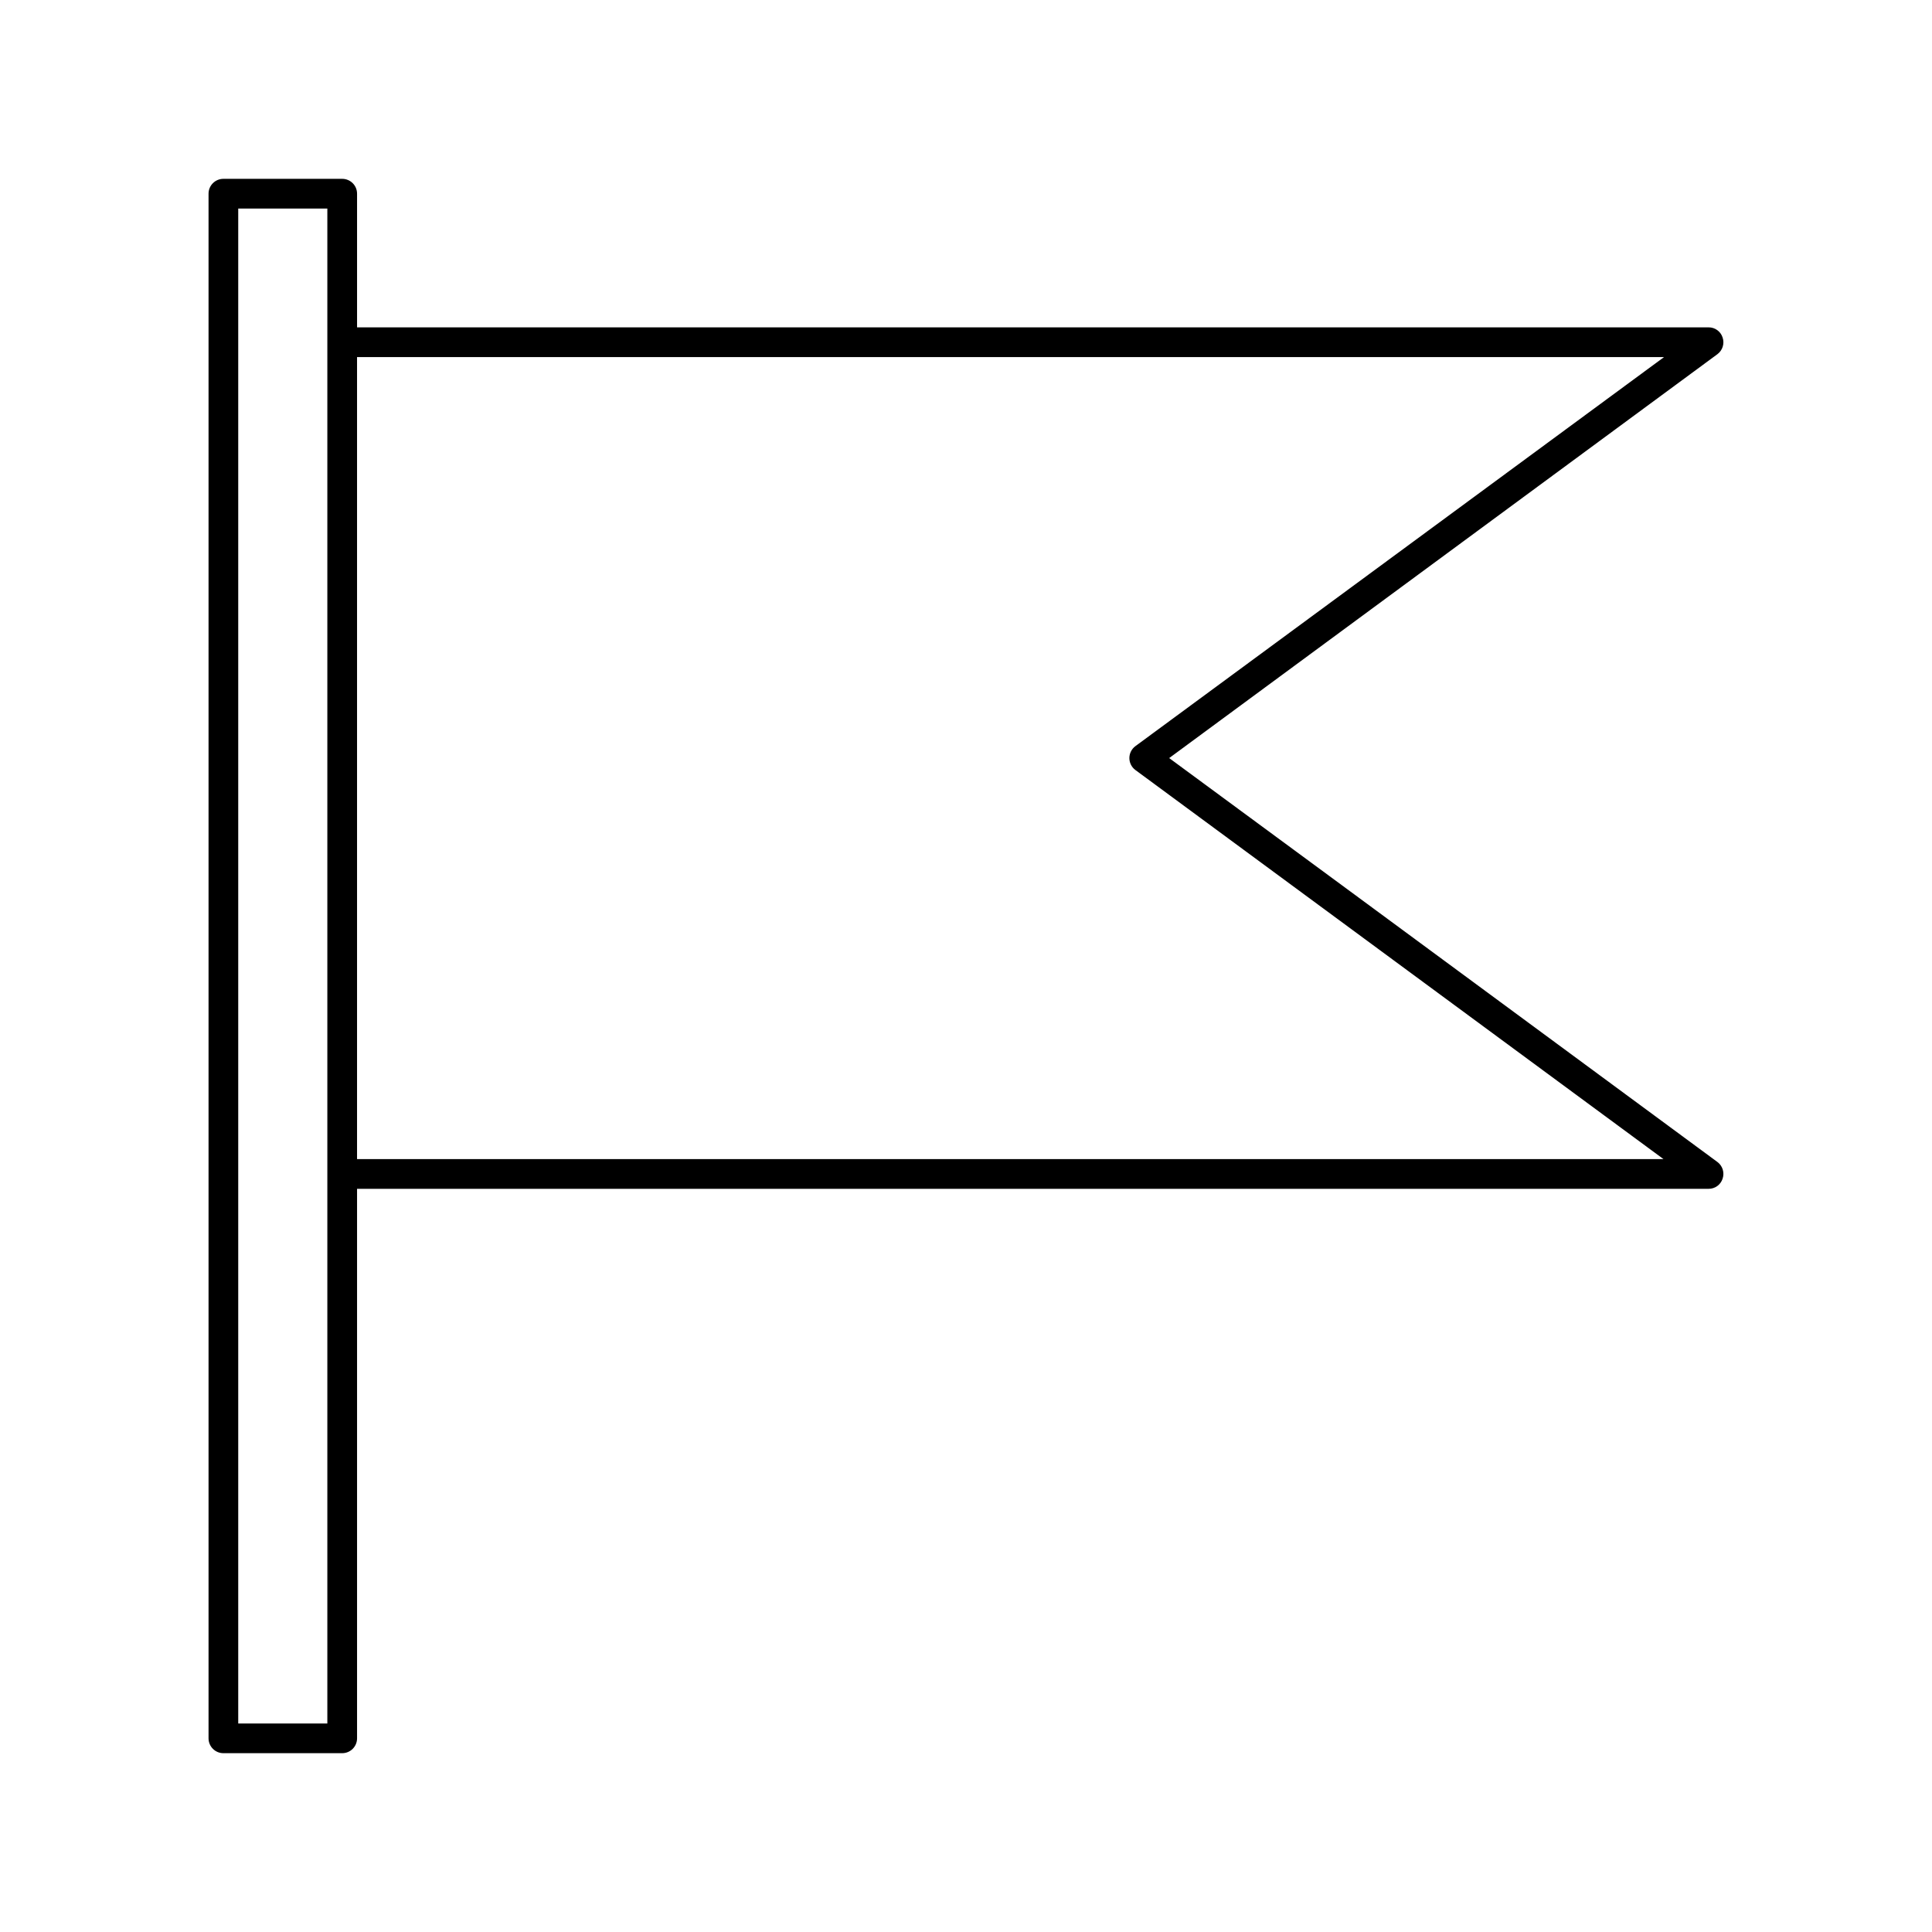
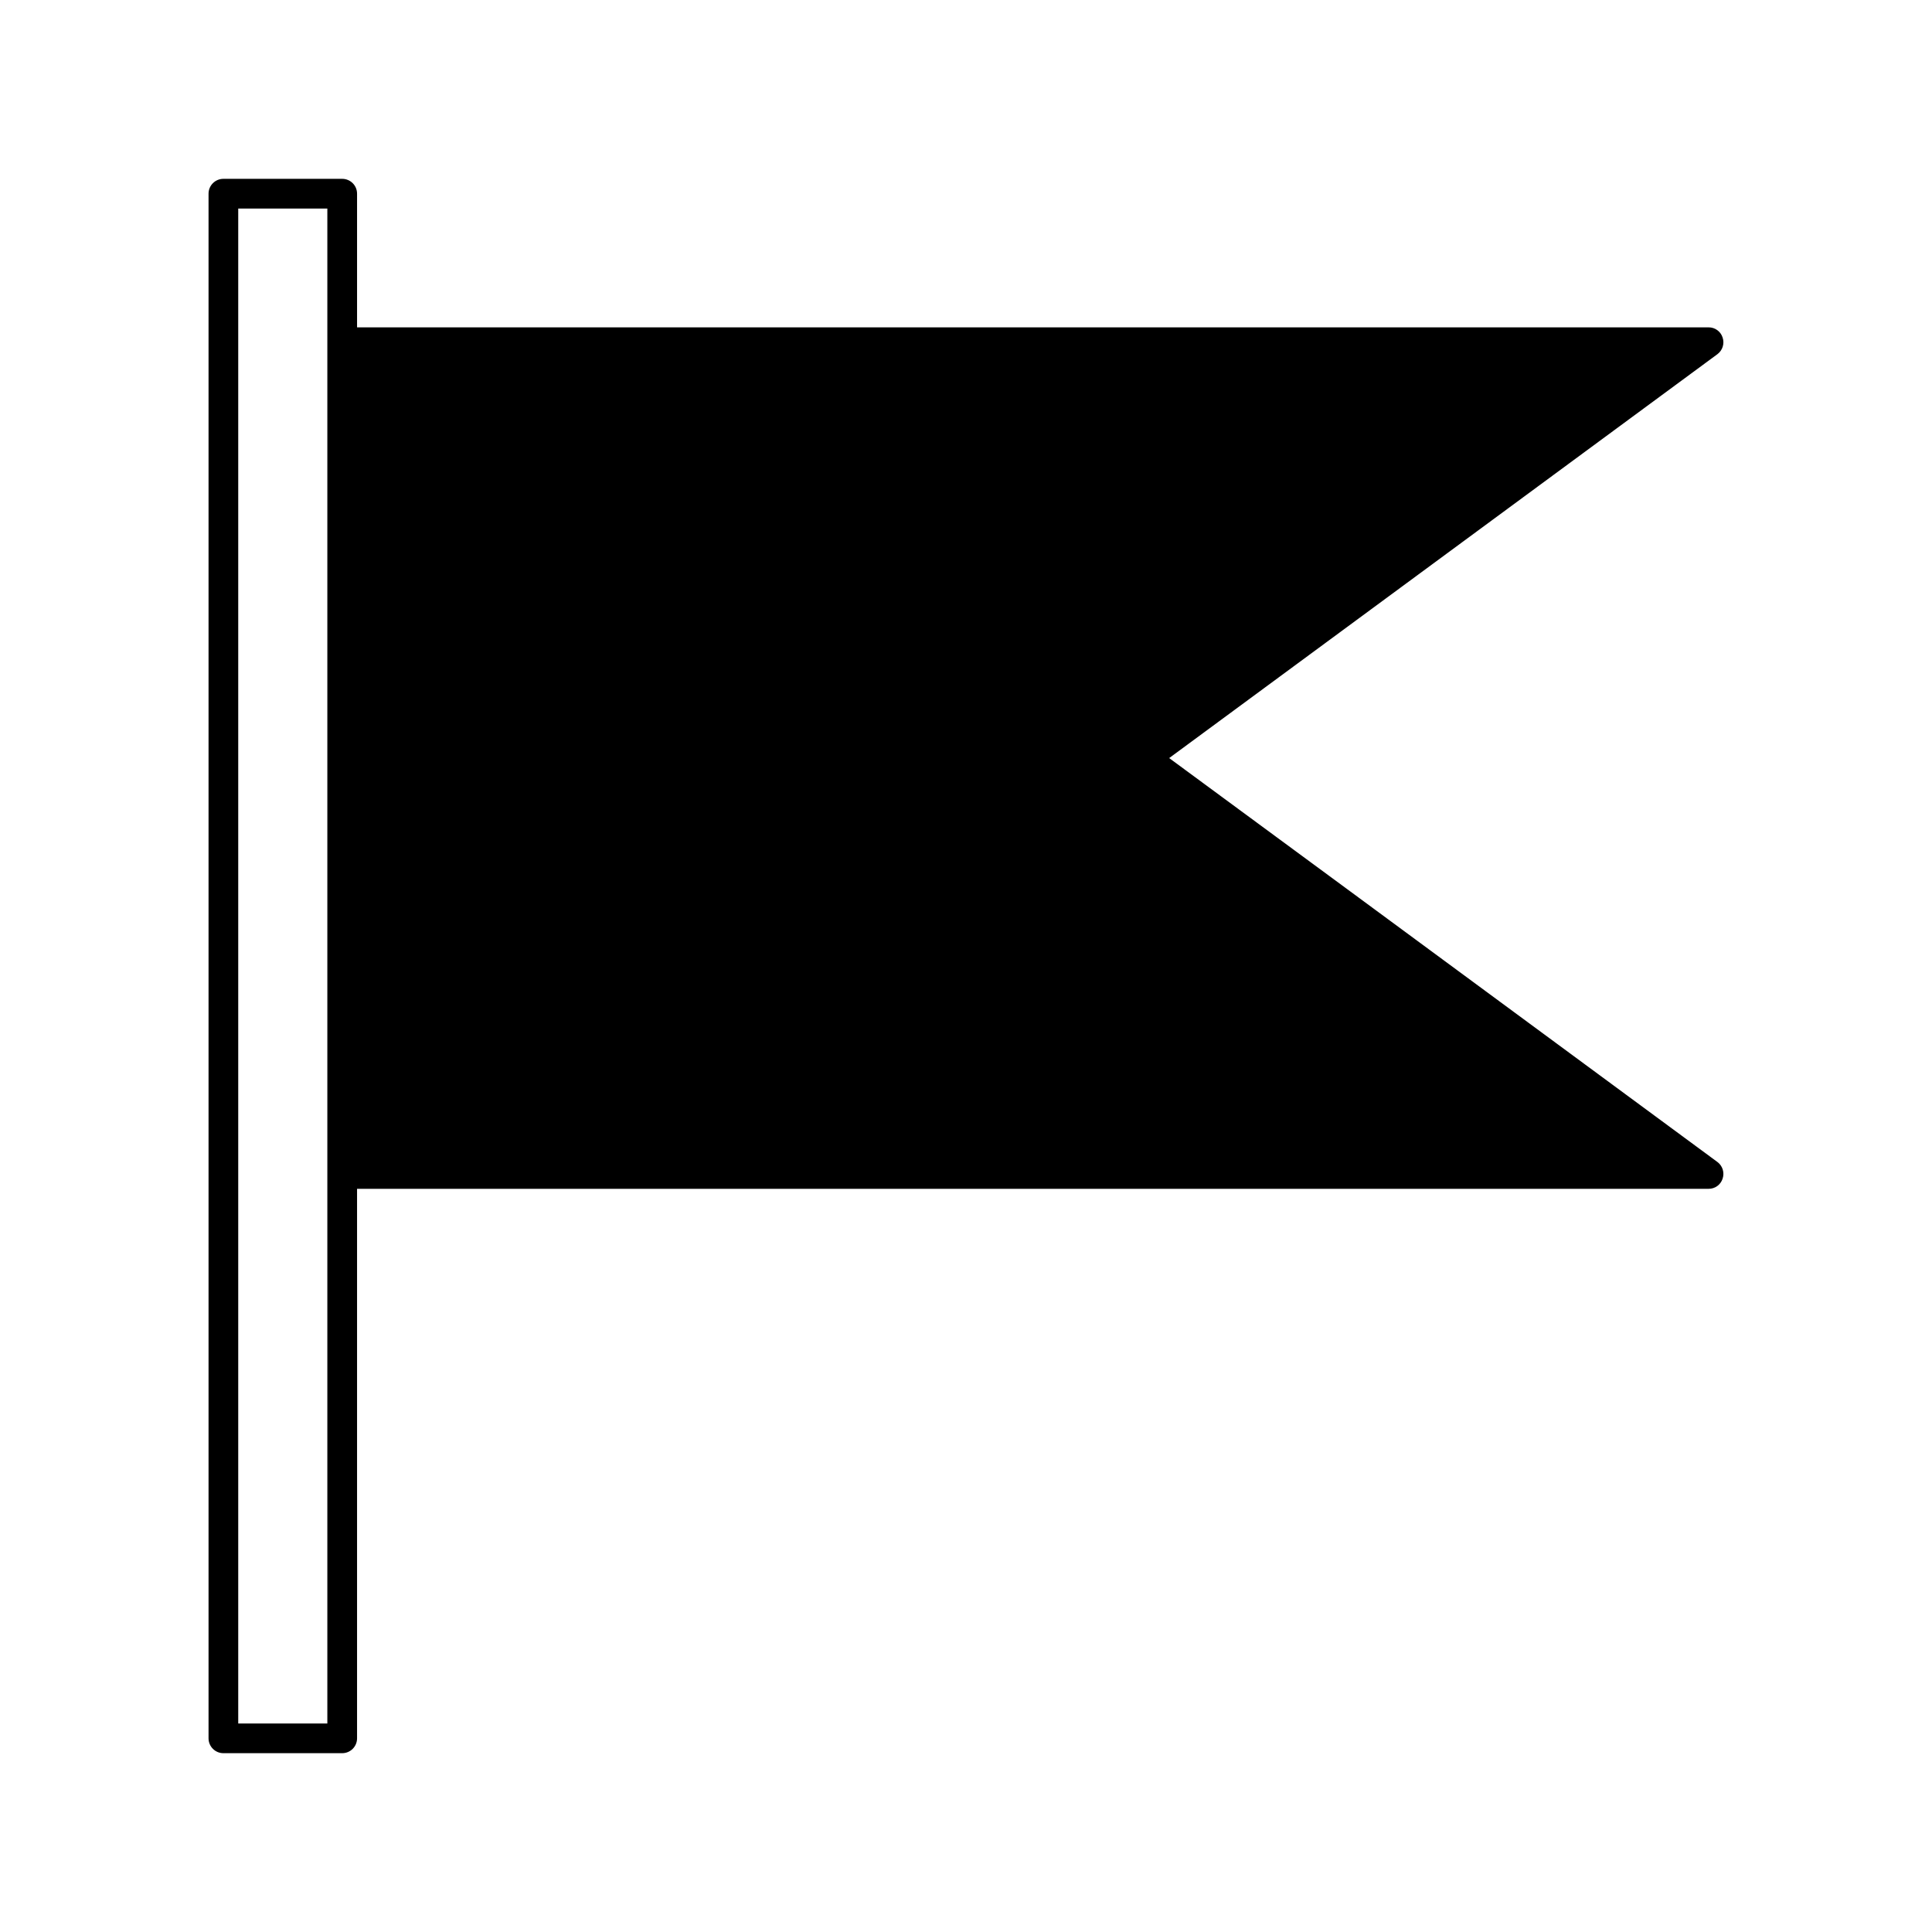
<svg xmlns="http://www.w3.org/2000/svg" fill="#000000" width="800px" height="800px" version="1.1" viewBox="144 144 512 512">
-   <path d="m499.5 378.51-45.656-33.613 145.32-107.06c1.352-1.027 1.891-2.805 1.34-4.41-0.516-1.605-2.016-2.688-3.699-2.676h-358.18v-35.426c0-1.043-0.414-2.043-1.152-2.781s-1.738-1.152-2.781-1.152h-31.488c-2.176 0-3.938 1.762-3.938 3.934v409.35c0 1.043 0.414 2.043 1.152 2.781 0.738 0.738 1.738 1.152 2.785 1.152h31.488c1.043 0 2.043-0.414 2.781-1.152s1.152-1.738 1.152-2.781v-145.63h358.18c1.684 0.012 3.184-1.07 3.699-2.676 0.551-1.605 0.012-3.383-1.34-4.41zm-268.75 222.23h-23.617v-401.47h23.617zm7.871-149.57v-212.54h346.37l-140.12 103.12c-0.988 0.742-1.574 1.91-1.574 3.148s0.586 2.406 1.574 3.148l139.96 103.12z" />
+   <path d="m499.5 378.51-45.656-33.613 145.32-107.06c1.352-1.027 1.891-2.805 1.34-4.41-0.516-1.605-2.016-2.688-3.699-2.676h-358.18v-35.426c0-1.043-0.414-2.043-1.152-2.781s-1.738-1.152-2.781-1.152h-31.488c-2.176 0-3.938 1.762-3.938 3.934v409.35c0 1.043 0.414 2.043 1.152 2.781 0.738 0.738 1.738 1.152 2.785 1.152h31.488c1.043 0 2.043-0.414 2.781-1.152s1.152-1.738 1.152-2.781v-145.63h358.18c1.684 0.012 3.184-1.07 3.699-2.676 0.551-1.605 0.012-3.383-1.34-4.41zm-268.75 222.23h-23.617v-401.47h23.617m7.871-149.57v-212.54h346.37l-140.12 103.12c-0.988 0.742-1.574 1.91-1.574 3.148s0.586 2.406 1.574 3.148l139.96 103.12z" />
</svg>